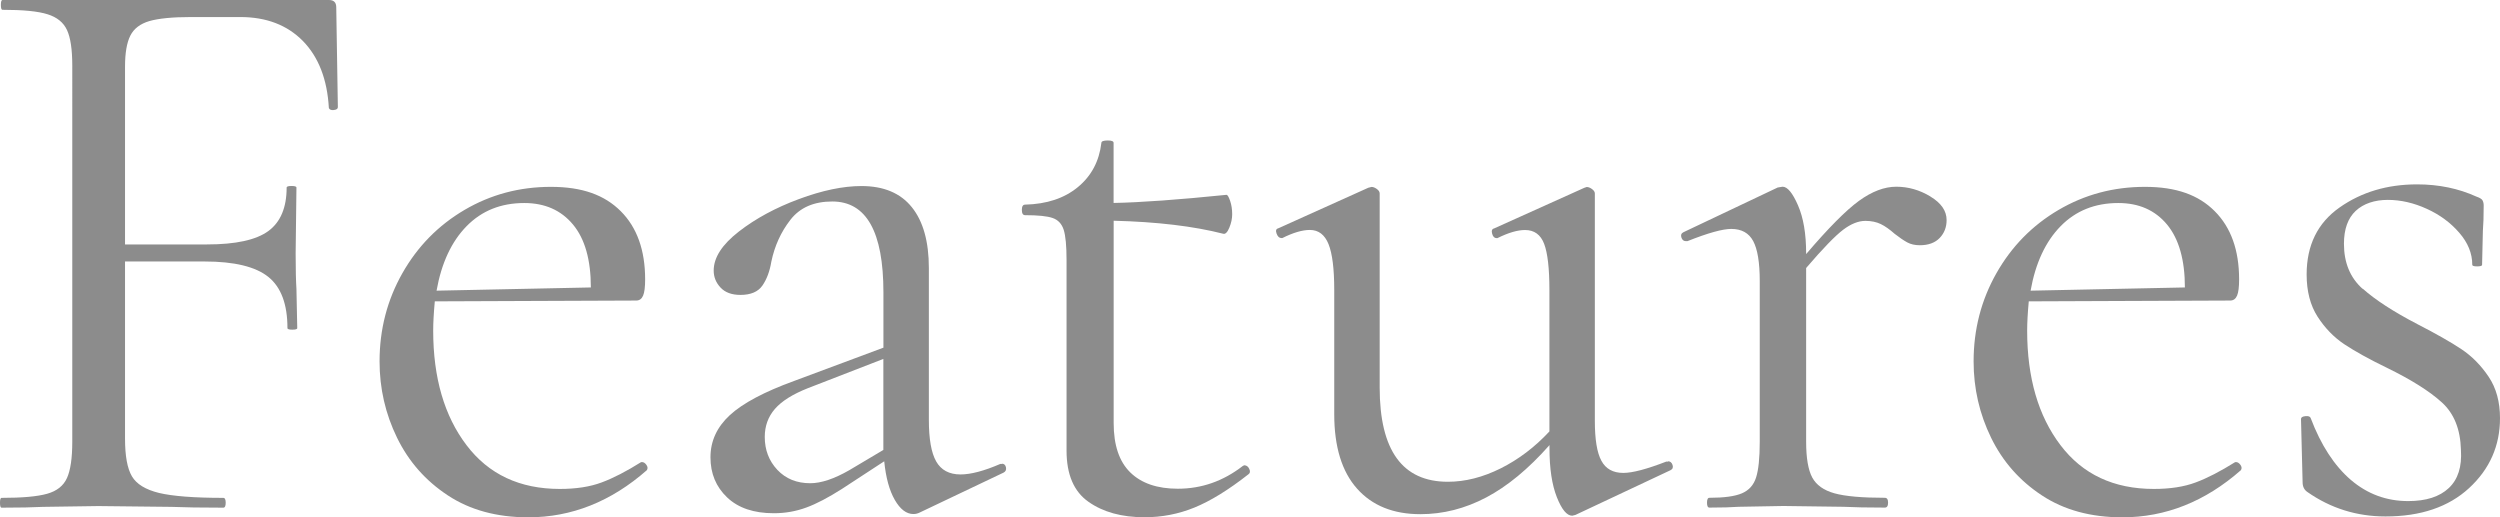
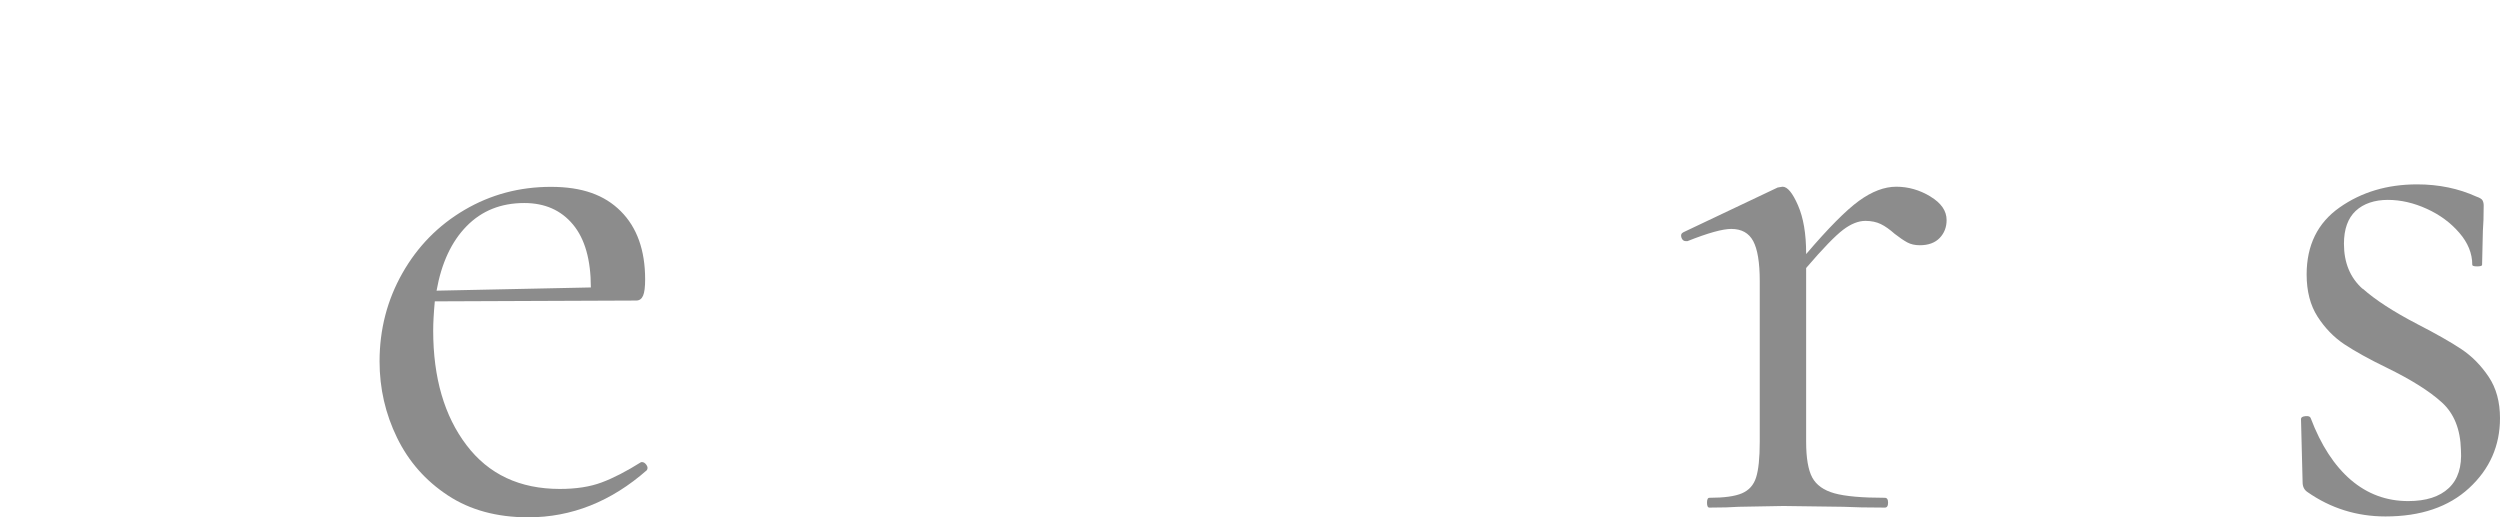
<svg xmlns="http://www.w3.org/2000/svg" id="_レイヤー_2" viewBox="0 0 341.71 70.71">
  <defs>
    <style>.cls-1{fill:#8c8c8c;}</style>
  </defs>
  <g id="_レイヤー_1-2">
-     <path class="cls-1" d="M46.18,14.65c0,.22-.19.35-.56.39-.37.04-.59-.06-.67-.28-.22-3.92-1.41-6.97-3.55-9.16-2.15-2.18-5-3.27-8.55-3.27h-6.77c-2.52,0-4.4.19-5.66.55-1.26.37-2.13,1.04-2.61,2-.48.96-.72,2.37-.72,4.22v24.31h11.21c3.92,0,6.71-.61,8.38-1.83,1.66-1.22,2.5-3.2,2.5-5.94,0-.15.22-.22.67-.22s.67.07.67.22l-.11,8.99c0,2.15.04,3.77.11,4.88l.11,5.33c0,.15-.22.22-.67.22s-.67-.07-.67-.22c0-3.26-.87-5.59-2.61-6.99-1.74-1.4-4.65-2.11-8.71-2.11h-10.88v24.2c0,2.37.31,4.09.94,5.16.63,1.07,1.87,1.83,3.72,2.28,1.85.44,4.77.67,8.77.67.22,0,.33.22.33.67s-.11.67-.33.67c-3.04,0-5.4-.04-7.1-.11l-9.99-.11-7.55.11c-1.33.07-3.22.11-5.66.11-.15,0-.22-.22-.22-.67s.07-.67.22-.67c2.81,0,4.88-.18,6.22-.56,1.33-.37,2.24-1.09,2.72-2.16.48-1.07.72-2.72.72-4.94V8.99c0-2.22-.24-3.85-.72-4.88-.48-1.04-1.37-1.76-2.66-2.16-1.29-.41-3.35-.61-6.16-.61-.15,0-.22-.22-.22-.67s.07-.67.22-.67h44.62c.67,0,1,.33,1,1l.22,13.65Z" />
    <path class="cls-1" d="M87.75,63.16c.22,0,.43.13.61.39.18.26.2.5.05.72-4.88,4.29-10.29,6.44-16.21,6.44-4.29,0-7.96-1-10.99-3-3.04-2-5.35-4.62-6.94-7.88-1.59-3.26-2.39-6.73-2.39-10.43,0-4.37,1.04-8.38,3.11-12.04,2.07-3.66,4.9-6.55,8.49-8.66,3.59-2.11,7.53-3.16,11.82-3.16s7.33,1.11,9.55,3.33c2.22,2.22,3.33,5.33,3.33,9.32,0,1.04-.09,1.78-.28,2.22-.19.44-.5.67-.94.67l-27.53.11c-.15,1.63-.22,2.96-.22,4,0,6.44,1.52,11.66,4.55,15.65,3.03,4,7.29,5.99,12.76,5.99,2.22,0,4.12-.29,5.72-.89,1.59-.59,3.39-1.52,5.38-2.77h.11ZM63.78,30.91c-2.07,2.11-3.44,5.05-4.11,8.82l21.09-.44c0-3.77-.81-6.64-2.44-8.6-1.63-1.96-3.85-2.94-6.66-2.94-3.18,0-5.81,1.05-7.88,3.16Z" />
-     <path class="cls-1" d="M136.95,63.38c.29,0,.48.17.55.5.07.33-.04.57-.33.72l-11.43,5.44c-.29.15-.59.22-.89.22-.96,0-1.81-.65-2.55-1.94-.74-1.29-1.22-3.05-1.44-5.27l-5.77,3.77c-1.85,1.18-3.48,2.04-4.88,2.55-1.41.52-2.89.78-4.44.78-2.74,0-4.87-.72-6.38-2.16-1.52-1.44-2.28-3.27-2.28-5.49s.89-4.14,2.66-5.77c1.78-1.63,4.7-3.18,8.77-4.66l12.21-4.55v-7.55c0-8.29-2.33-12.43-6.99-12.43-2.52,0-4.42.83-5.72,2.5-1.3,1.67-2.16,3.57-2.61,5.72-.22,1.33-.63,2.42-1.22,3.27-.59.85-1.59,1.28-3,1.28-1.19,0-2.09-.33-2.72-1s-.94-1.44-.94-2.33c0-1.78,1.15-3.55,3.44-5.33,2.29-1.78,5.03-3.26,8.21-4.44,3.18-1.18,6.03-1.78,8.55-1.78,3.03,0,5.33.96,6.88,2.89,1.55,1.92,2.33,4.7,2.33,8.33v20.76c0,2.59.33,4.48,1,5.66.67,1.18,1.78,1.78,3.33,1.78,1.4,0,3.22-.48,5.44-1.44h.22ZM120.74,61.49v-12.43l-10.32,4c-2.07.82-3.57,1.76-4.5,2.83-.93,1.07-1.39,2.35-1.39,3.83,0,1.78.57,3.27,1.72,4.5,1.15,1.22,2.65,1.83,4.5,1.83,1.48,0,3.26-.59,5.33-1.78l4.66-2.77Z" />
-     <path class="cls-1" d="M170.09,63.6c.29,0,.52.17.67.5.15.33.11.57-.11.72-2.74,2.15-5.2,3.66-7.38,4.55-2.18.89-4.46,1.33-6.83,1.33-3.11,0-5.66-.7-7.66-2.11-2-1.4-3-3.74-3-6.99v-26.08c0-1.92-.13-3.29-.39-4.11-.26-.81-.76-1.35-1.5-1.61-.74-.26-2-.39-3.78-.39-.29,0-.44-.24-.44-.72s.15-.72.44-.72c2.96-.07,5.37-.87,7.21-2.39,1.85-1.52,2.92-3.53,3.22-6.05,0-.22.29-.33.89-.33.52,0,.78.11.78.33v8.21c3.7-.07,8.84-.44,15.43-1.11.15,0,.31.28.5.83.19.55.28,1.17.28,1.83,0,.59-.13,1.2-.39,1.83-.26.63-.54.91-.83.83-4.07-1.04-9.06-1.63-14.98-1.78v27.64c0,3.04.76,5.29,2.28,6.77,1.52,1.48,3.68,2.22,6.49,2.22,3.26,0,6.21-1.04,8.88-3.11l.22-.11Z" />
-     <path class="cls-1" d="M228,63.05c.29,0,.5.17.61.5.11.33.02.57-.28.72l-12.99,6.11-.44.11c-.74,0-1.44-.85-2.11-2.55s-1-3.92-1-6.66v-.44c-2.88,3.26-5.77,5.64-8.66,7.16-2.89,1.52-5.88,2.28-8.99,2.28-3.7,0-6.59-1.17-8.66-3.5s-3.11-5.72-3.11-10.16v-16.98c0-2.89-.26-4.98-.78-6.27-.52-1.29-1.37-1.94-2.55-1.94-1.04,0-2.29.37-3.77,1.11h-.11c-.3,0-.52-.2-.67-.61-.15-.41-.07-.65.22-.72l12.32-5.55.44-.11c.22,0,.46.09.72.28.26.19.39.39.39.61v26.53c0,8.59,3.11,12.88,9.32,12.88,2.37,0,4.77-.61,7.22-1.83,2.44-1.22,4.66-2.9,6.66-5.05v-19.31c0-2.96-.24-5.07-.72-6.33-.48-1.26-1.35-1.89-2.61-1.89-1.04,0-2.29.37-3.78,1.11h-.11c-.29,0-.5-.2-.61-.61-.11-.41-.02-.65.28-.72l12.32-5.55.33-.11c.22,0,.46.09.72.28.26.19.39.39.39.61v31.08c0,2.52.29,4.33.89,5.44.59,1.11,1.59,1.67,3,1.67,1.26,0,3.22-.52,5.88-1.55h.22Z" />
    <path class="cls-1" d="M263.85,26.86c1.48.89,2.22,1.96,2.22,3.22,0,.96-.31,1.78-.94,2.44s-1.54,1-2.72,1c-.67,0-1.24-.13-1.72-.39-.48-.26-1.05-.65-1.72-1.17-.67-.59-1.29-1.04-1.89-1.33-.59-.29-1.3-.44-2.11-.44-.96,0-1.98.41-3.05,1.22-1.07.81-2.76,2.55-5.05,5.22v23.75c0,2.22.28,3.85.83,4.88.56,1.04,1.57,1.76,3.05,2.17,1.48.41,3.78.61,6.88.61.29,0,.44.22.44.67s-.15.67-.44.67c-2.37,0-4.26-.04-5.66-.11l-8.21-.11-6.11.11c-.96.07-2.29.11-4,.11-.22,0-.33-.22-.33-.67s.11-.67.33-.67c2,0,3.48-.2,4.44-.61.96-.41,1.61-1.13,1.94-2.17.33-1.04.5-2.66.5-4.88v-21.98c0-2.51-.3-4.33-.89-5.44-.59-1.11-1.59-1.67-3-1.67-1.19,0-3.18.55-5.99,1.67h-.22c-.3,0-.5-.17-.61-.5-.11-.33-.02-.57.28-.72l12.88-6.11.67-.11c.67,0,1.37.85,2.11,2.55.74,1.7,1.11,3.88,1.11,6.55v.11c3.03-3.55,5.44-5.98,7.21-7.27,1.78-1.29,3.48-1.94,5.11-1.94s3.18.44,4.66,1.33Z" />
-     <path class="cls-1" d="M305.63,63.16c.22,0,.42.13.61.39.18.26.2.5.05.72-4.88,4.29-10.29,6.44-16.21,6.44-4.29,0-7.96-1-10.99-3-3.04-2-5.35-4.62-6.94-7.88-1.59-3.26-2.39-6.73-2.39-10.43,0-4.37,1.04-8.38,3.11-12.04s4.9-6.55,8.49-8.66c3.59-2.11,7.53-3.16,11.82-3.16s7.33,1.11,9.54,3.33c2.22,2.22,3.33,5.33,3.33,9.32,0,1.04-.09,1.78-.28,2.22-.19.44-.5.67-.94.67l-27.53.11c-.15,1.63-.22,2.96-.22,4,0,6.44,1.52,11.66,4.55,15.65,3.03,4,7.29,5.99,12.77,5.99,2.22,0,4.12-.29,5.72-.89,1.59-.59,3.38-1.52,5.38-2.77h.11ZM281.66,30.91c-2.07,2.11-3.44,5.05-4.11,8.82l21.09-.44c0-3.77-.82-6.64-2.44-8.6-1.63-1.96-3.85-2.94-6.66-2.94-3.18,0-5.81,1.05-7.88,3.16Z" />
    <path class="cls-1" d="M322.95,39.46c1.7,1.52,4.18,3.13,7.44,4.83,2.59,1.33,4.61,2.48,6.05,3.44,1.44.96,2.68,2.22,3.72,3.77s1.55,3.44,1.55,5.66c0,3.77-1.41,6.96-4.22,9.55-2.81,2.59-6.62,3.88-11.43,3.88-3.92,0-7.48-1.11-10.66-3.33-.44-.29-.67-.74-.67-1.33l-.22-8.66c0-.22.2-.35.61-.39.41-.04.65.05.72.28,1.4,3.7,3.24,6.51,5.49,8.44,2.26,1.93,4.87,2.89,7.83,2.89,2.44,0,4.29-.59,5.55-1.78,1.26-1.18,1.81-2.92,1.66-5.22-.07-2.81-.94-4.98-2.61-6.49-1.67-1.52-4.16-3.09-7.49-4.72-2.44-1.18-4.38-2.26-5.83-3.22-1.44-.96-2.66-2.22-3.66-3.77-1-1.55-1.5-3.48-1.5-5.77,0-4,1.5-7.05,4.5-9.16,3-2.11,6.53-3.16,10.6-3.16,2.96,0,5.66.56,8.1,1.67.44.15.72.32.83.5.11.19.17.43.17.72,0,1.48-.04,2.63-.11,3.44l-.11,4.66c0,.15-.22.22-.67.22s-.67-.07-.67-.22c0-1.55-.59-3.01-1.78-4.38-1.18-1.37-2.66-2.46-4.44-3.27-1.78-.81-3.55-1.22-5.33-1.22s-3.31.5-4.38,1.5-1.61,2.5-1.61,4.5c0,2.59.85,4.64,2.55,6.16Z" />
  </g>
</svg>